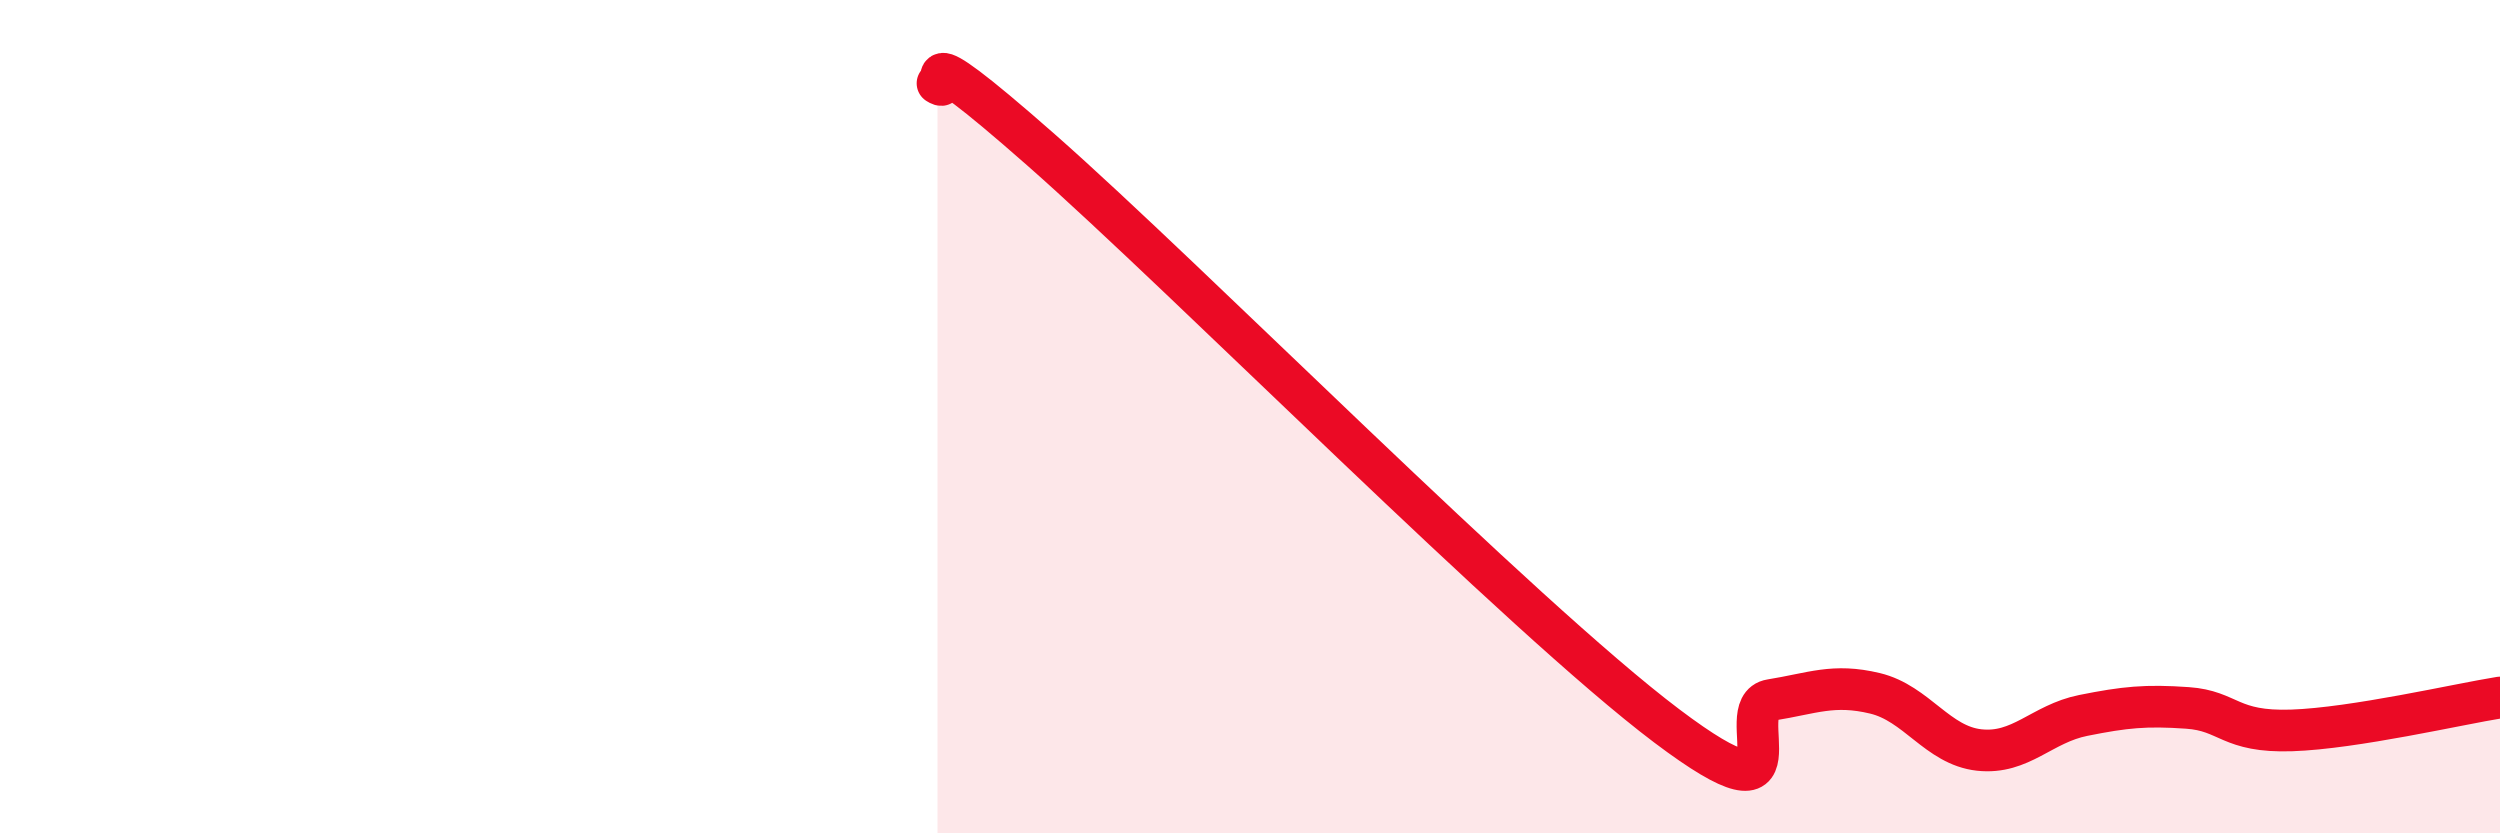
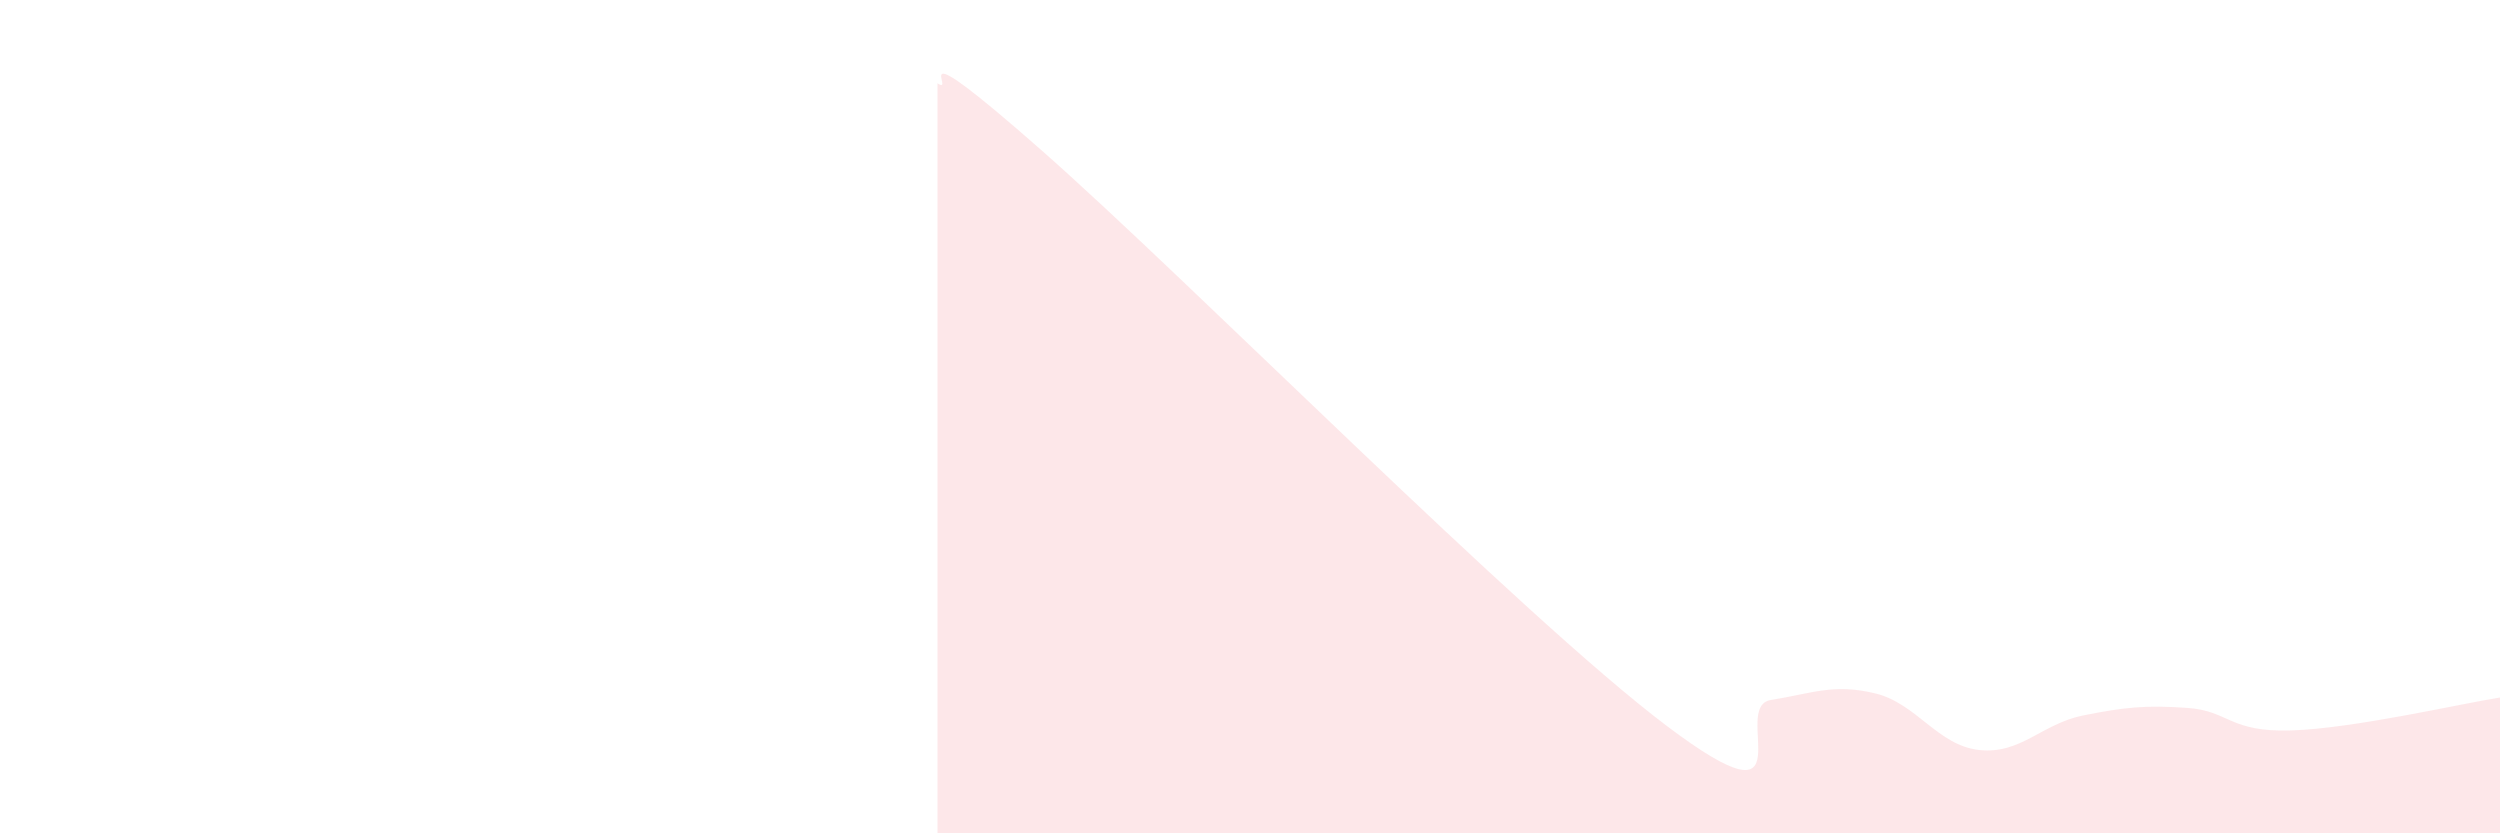
<svg xmlns="http://www.w3.org/2000/svg" width="60" height="20" viewBox="0 0 60 20">
  <path d="M 22.5,2 C 23,2.32 21.5,0.53 25,3.61 C 28.5,6.69 36.5,14.78 40,17.42 C 43.5,20.06 41.5,16.96 42.5,16.8 C 43.5,16.64 44,16.4 45,16.64 C 46,16.88 46.5,17.89 47.5,18 C 48.5,18.11 49,17.37 50,17.17 C 51,16.97 51.5,16.92 52.5,16.99 C 53.5,17.06 53.5,17.58 55,17.53 C 56.5,17.48 59,16.9 60,16.74L60 20L22.5 20Z" fill="#EB0A25" opacity="0.1" stroke-linecap="round" stroke-linejoin="round" />
-   <path d="M 22.5,2 C 23,2.32 21.5,0.53 25,3.61 C 28.5,6.69 36.5,14.78 40,17.42 C 43.5,20.06 41.5,16.96 42.5,16.8 C 43.5,16.64 44,16.4 45,16.64 C 46,16.88 46.5,17.89 47.5,18 C 48.5,18.11 49,17.37 50,17.17 C 51,16.97 51.5,16.92 52.5,16.99 C 53.5,17.06 53.5,17.58 55,17.53 C 56.5,17.48 59,16.9 60,16.74" stroke="#EB0A25" stroke-width="1" fill="none" stroke-linecap="round" stroke-linejoin="round" />
</svg>